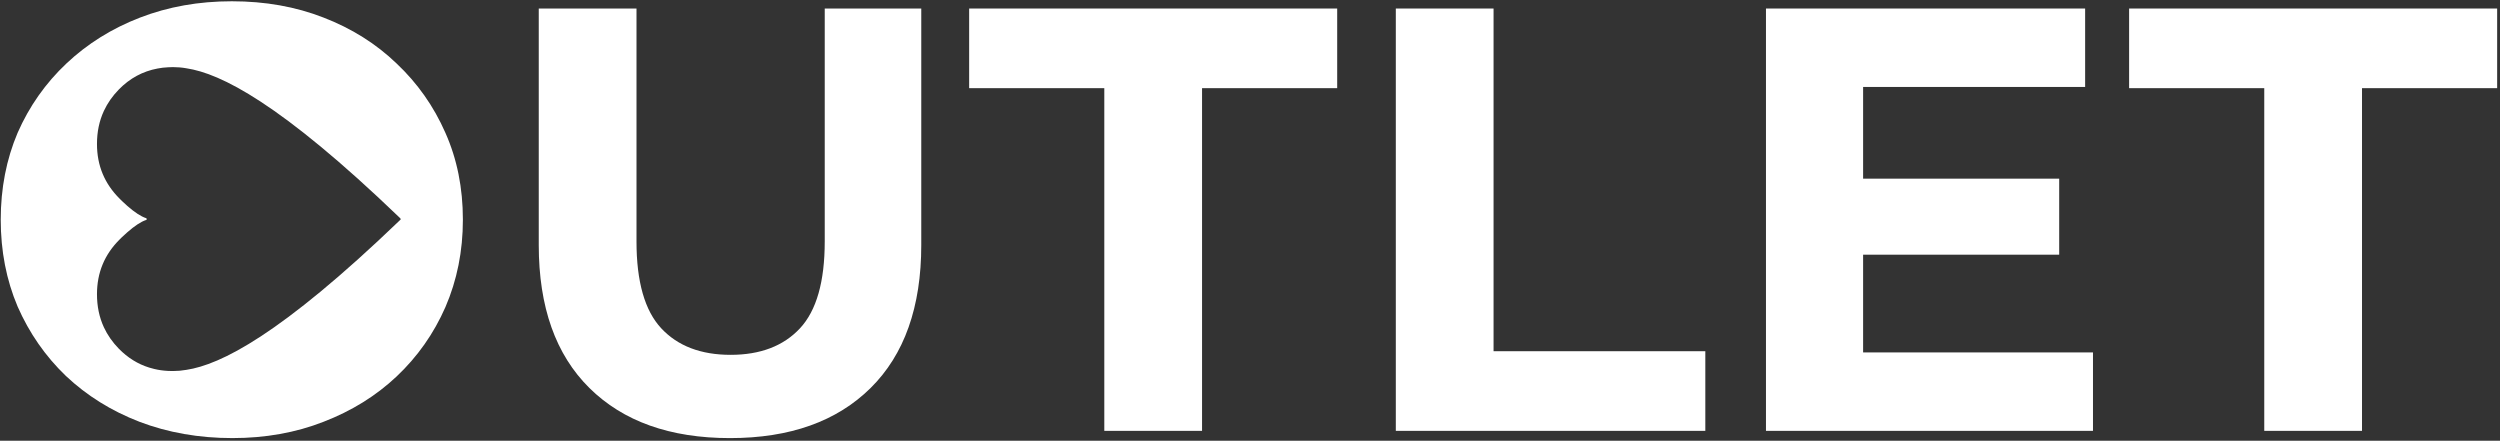
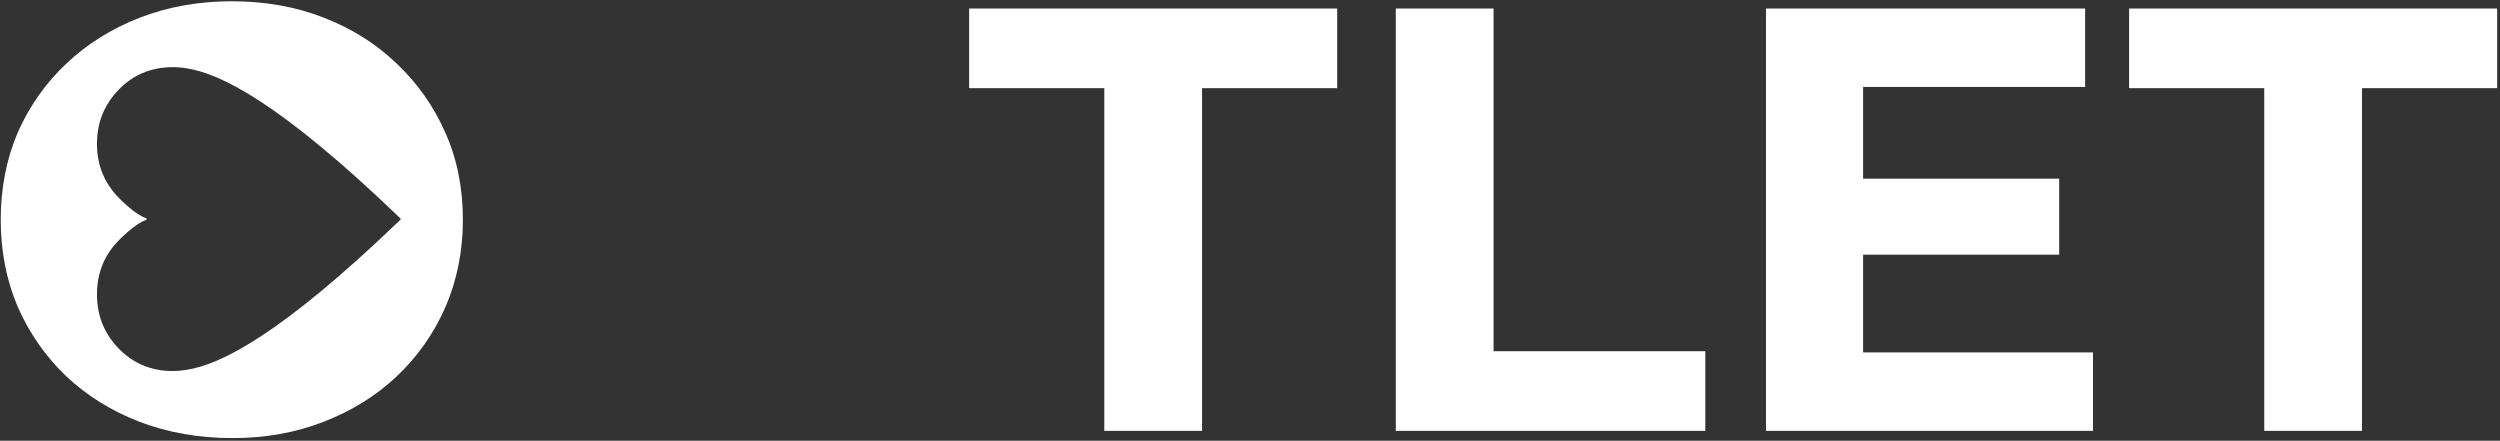
<svg xmlns="http://www.w3.org/2000/svg" width="709" height="125" viewBox="0 0 709 125" fill="none">
  <rect x="0" y="0" width="709" height="125" fill="#333333" stroke="none" />
  <path d="M642.145 122.191V25.002H603.817V2.416H708.192V25.002H669.864V122.191H642.145Z" fill="white" />
  <path d="M526.324 50.668H583.987V72.228H526.324V50.668ZM528.377 99.947H593.569V122.191H500.829V2.416H591.344V24.66H528.377V99.947Z" fill="white" />
  <path d="M395.853 122.191V2.416H423.572V99.605H483.63V122.191H395.853Z" fill="white" />
  <path d="M313.181 122.191V25.002H274.853V2.416H379.228V25.002H340.9V122.191H313.181Z" fill="white" />
-   <path d="M207.031 124.244C190.035 124.244 176.745 119.51 167.163 110.042C157.582 100.574 152.791 87.057 152.791 69.49V2.416H180.51V68.463C180.51 79.871 182.848 88.084 187.525 93.103C192.202 98.122 198.761 100.631 207.202 100.631C215.644 100.631 222.203 98.122 226.88 93.103C231.556 88.084 233.895 79.871 233.895 68.463V2.416H261.272V69.49C261.272 87.057 256.481 100.574 246.899 110.042C237.317 119.51 224.028 124.244 207.031 124.244Z" fill="white" />
  <path fill-rule="evenodd" clip-rule="evenodd" d="M39.562 119.622C47.661 122.702 56.444 124.241 65.912 124.241C75.266 124.241 83.879 122.702 91.749 119.622C99.734 116.542 106.636 112.264 112.453 106.789C118.385 101.199 123.005 94.64 126.313 87.111C129.621 79.469 131.275 71.199 131.275 62.301C131.275 53.289 129.621 45.076 126.313 37.662C123.005 30.133 118.385 23.574 112.453 17.985C106.636 12.395 99.734 8.06 91.749 4.98C83.879 1.901 75.209 0.361 65.741 0.361C56.387 0.361 47.718 1.901 39.733 4.98C31.748 8.06 24.79 12.395 18.858 17.985C12.926 23.574 8.307 30.133 4.998 37.662C1.805 45.19 0.208 53.404 0.208 62.301C0.208 71.199 1.805 79.412 4.998 86.94C8.307 94.469 12.869 101.028 18.687 106.618C24.619 112.207 31.577 116.542 39.562 119.622ZM52.881 104.887C62.477 103.426 79.459 95.094 113.377 62.489C113.475 62.39 113.561 62.29 113.656 62.179L113.693 62.136C113.638 62.072 113.586 62.012 113.535 61.952C113.484 61.892 113.432 61.831 113.377 61.767C79.475 29.163 62.477 20.815 52.881 19.37C51.618 19.145 50.34 19.033 49.061 19.033C49.03 19.033 47.972 19.049 47.672 19.081C46.647 19.129 45.636 19.241 44.674 19.434C40.475 20.221 36.814 22.195 33.705 25.374C31.889 27.236 30.485 29.259 29.459 31.458C28.149 34.284 27.502 37.398 27.502 40.817V40.849C27.502 46.918 29.633 52.071 33.925 56.341C34.046 56.464 34.162 56.578 34.276 56.69C34.387 56.798 34.495 56.905 34.604 57.015C35.109 57.513 35.614 57.962 36.103 58.396C38.218 60.242 39.986 61.398 41.422 61.864C41.533 61.928 41.628 62.024 41.643 62.136C41.628 62.249 41.533 62.345 41.422 62.393C39.986 62.859 38.218 64.031 36.103 65.877C35.614 66.294 35.109 66.76 34.604 67.241C34.399 67.466 34.162 67.691 33.926 67.915L33.925 67.916C29.633 72.186 27.502 77.339 27.502 83.439C27.502 86.859 28.149 89.989 29.459 92.815C30.485 95.03 31.905 97.053 33.705 98.899C36.23 101.467 39.087 103.249 42.306 104.245C42.764 104.389 43.237 104.518 43.711 104.63C44.974 104.935 46.299 105.128 47.672 105.192C47.988 105.224 49.046 105.224 49.061 105.224C50.324 105.224 51.618 105.112 52.881 104.887Z" fill="white" />
</svg>